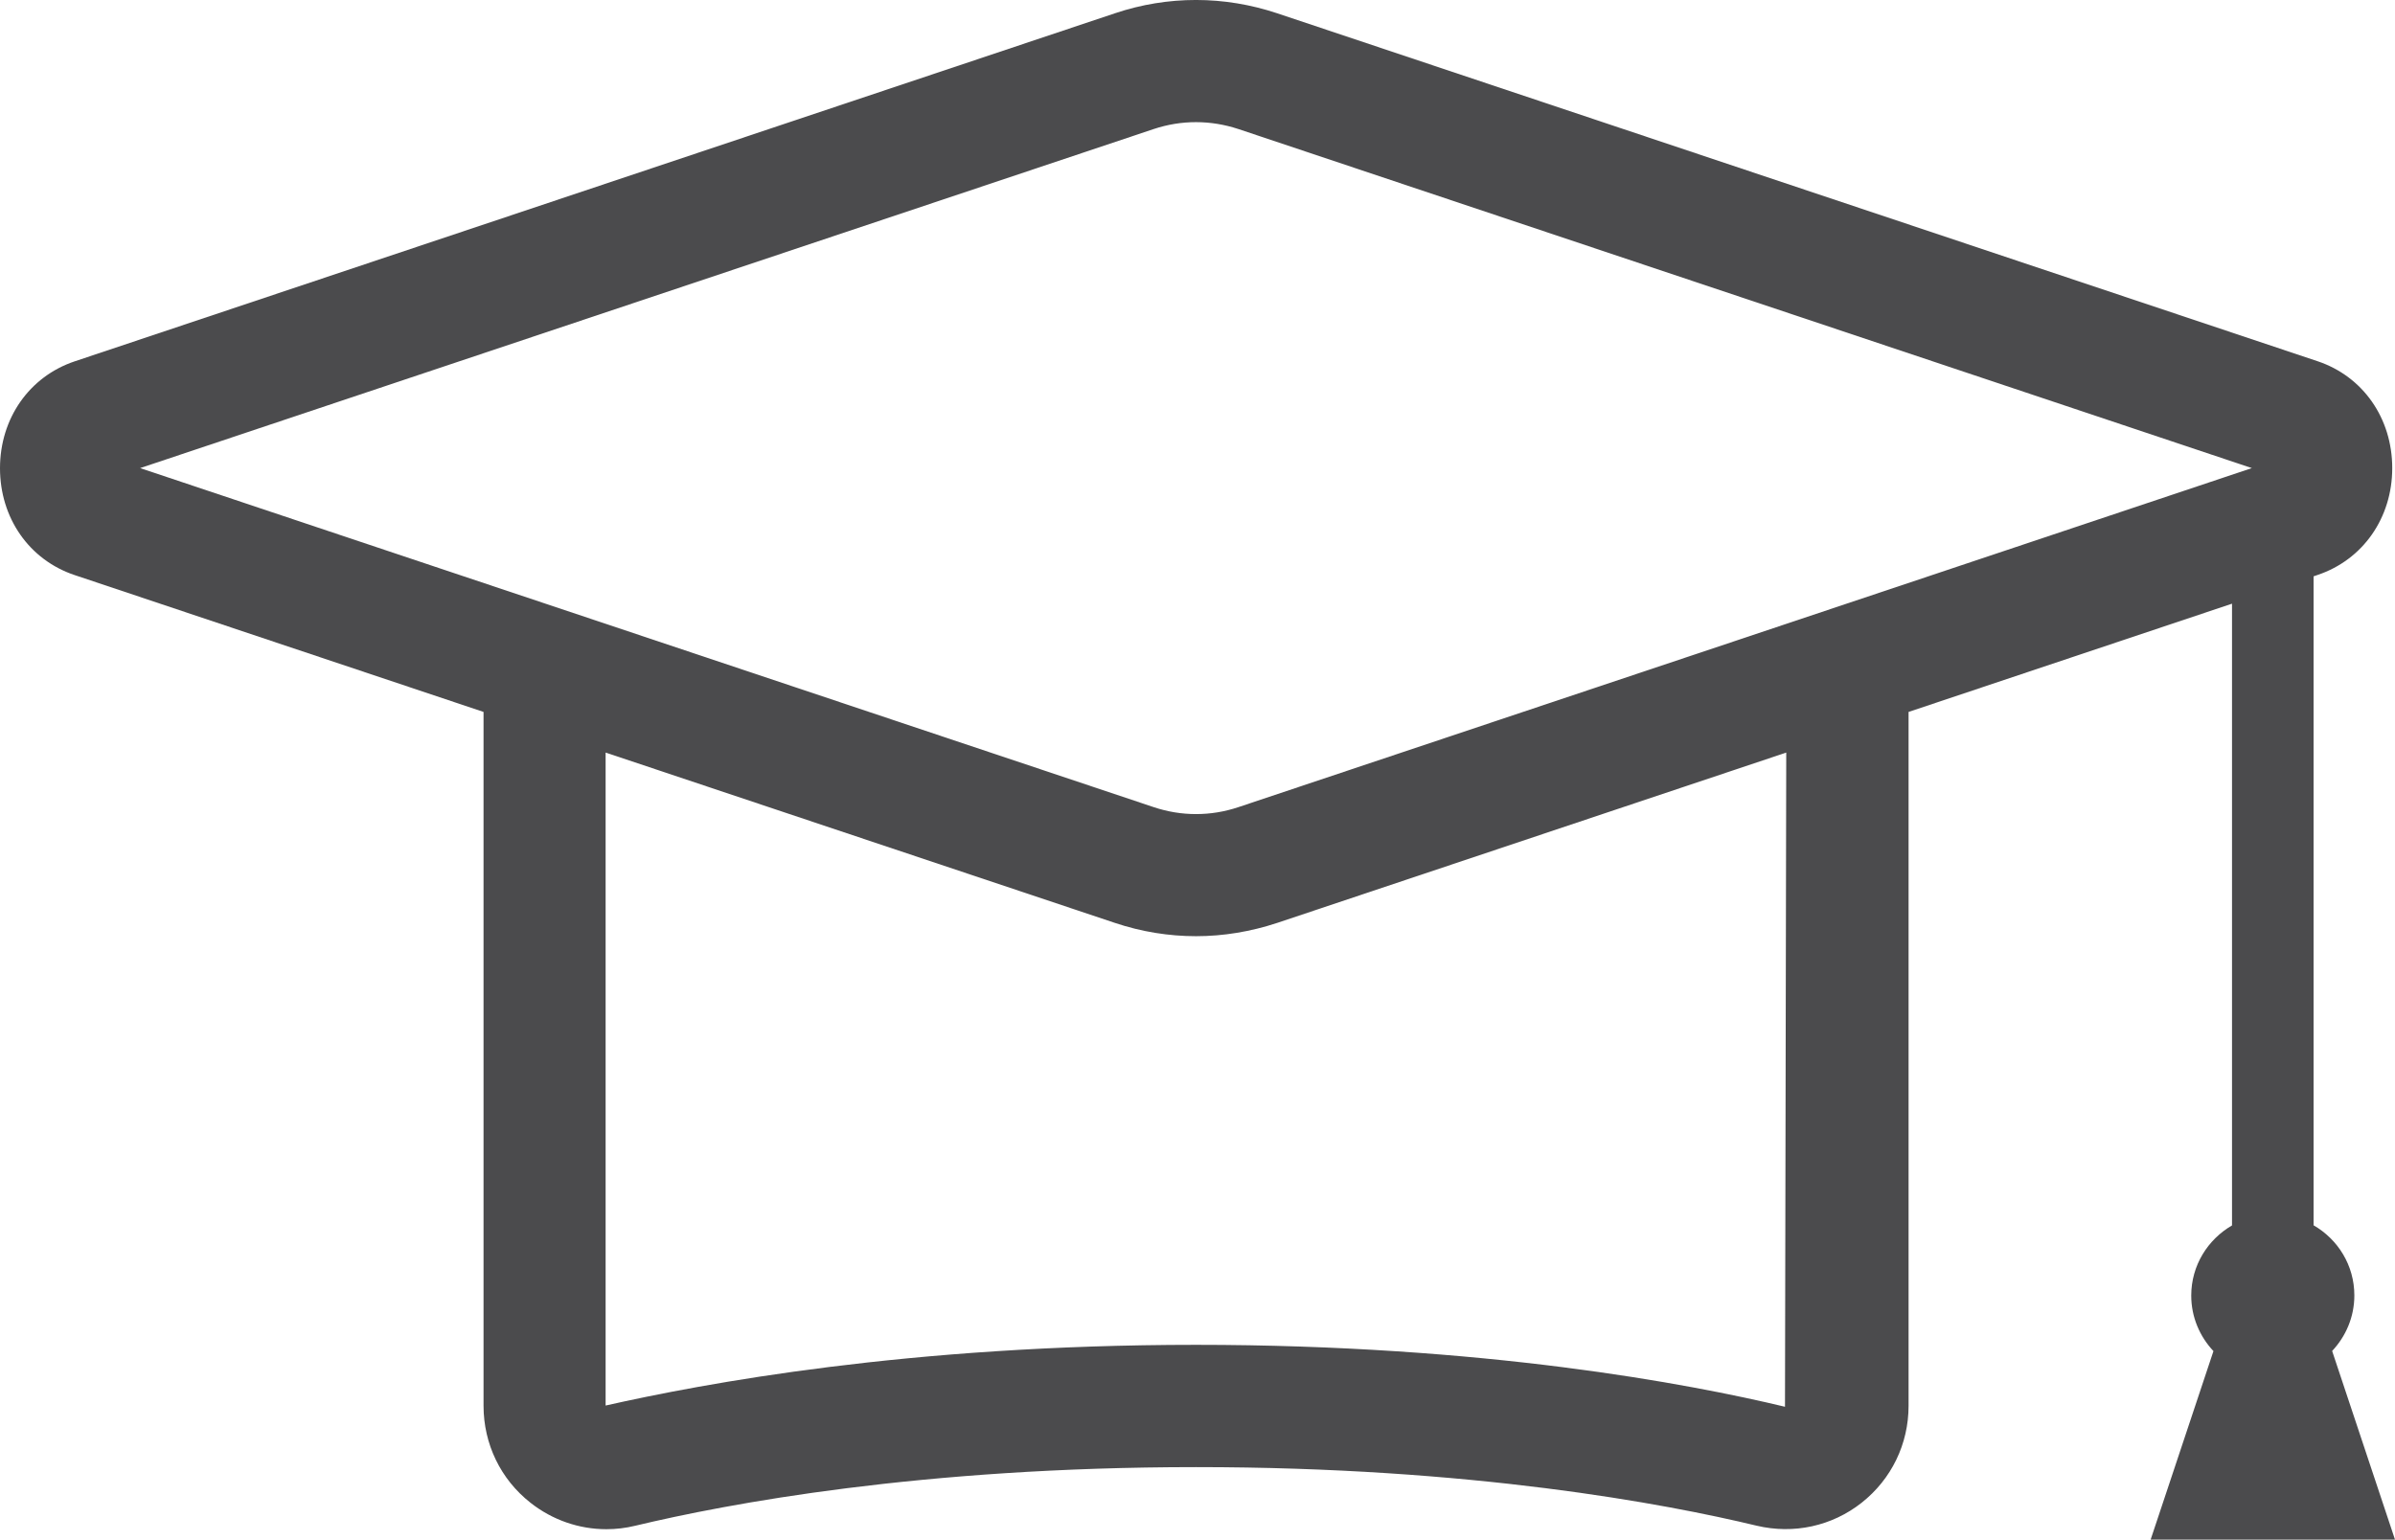
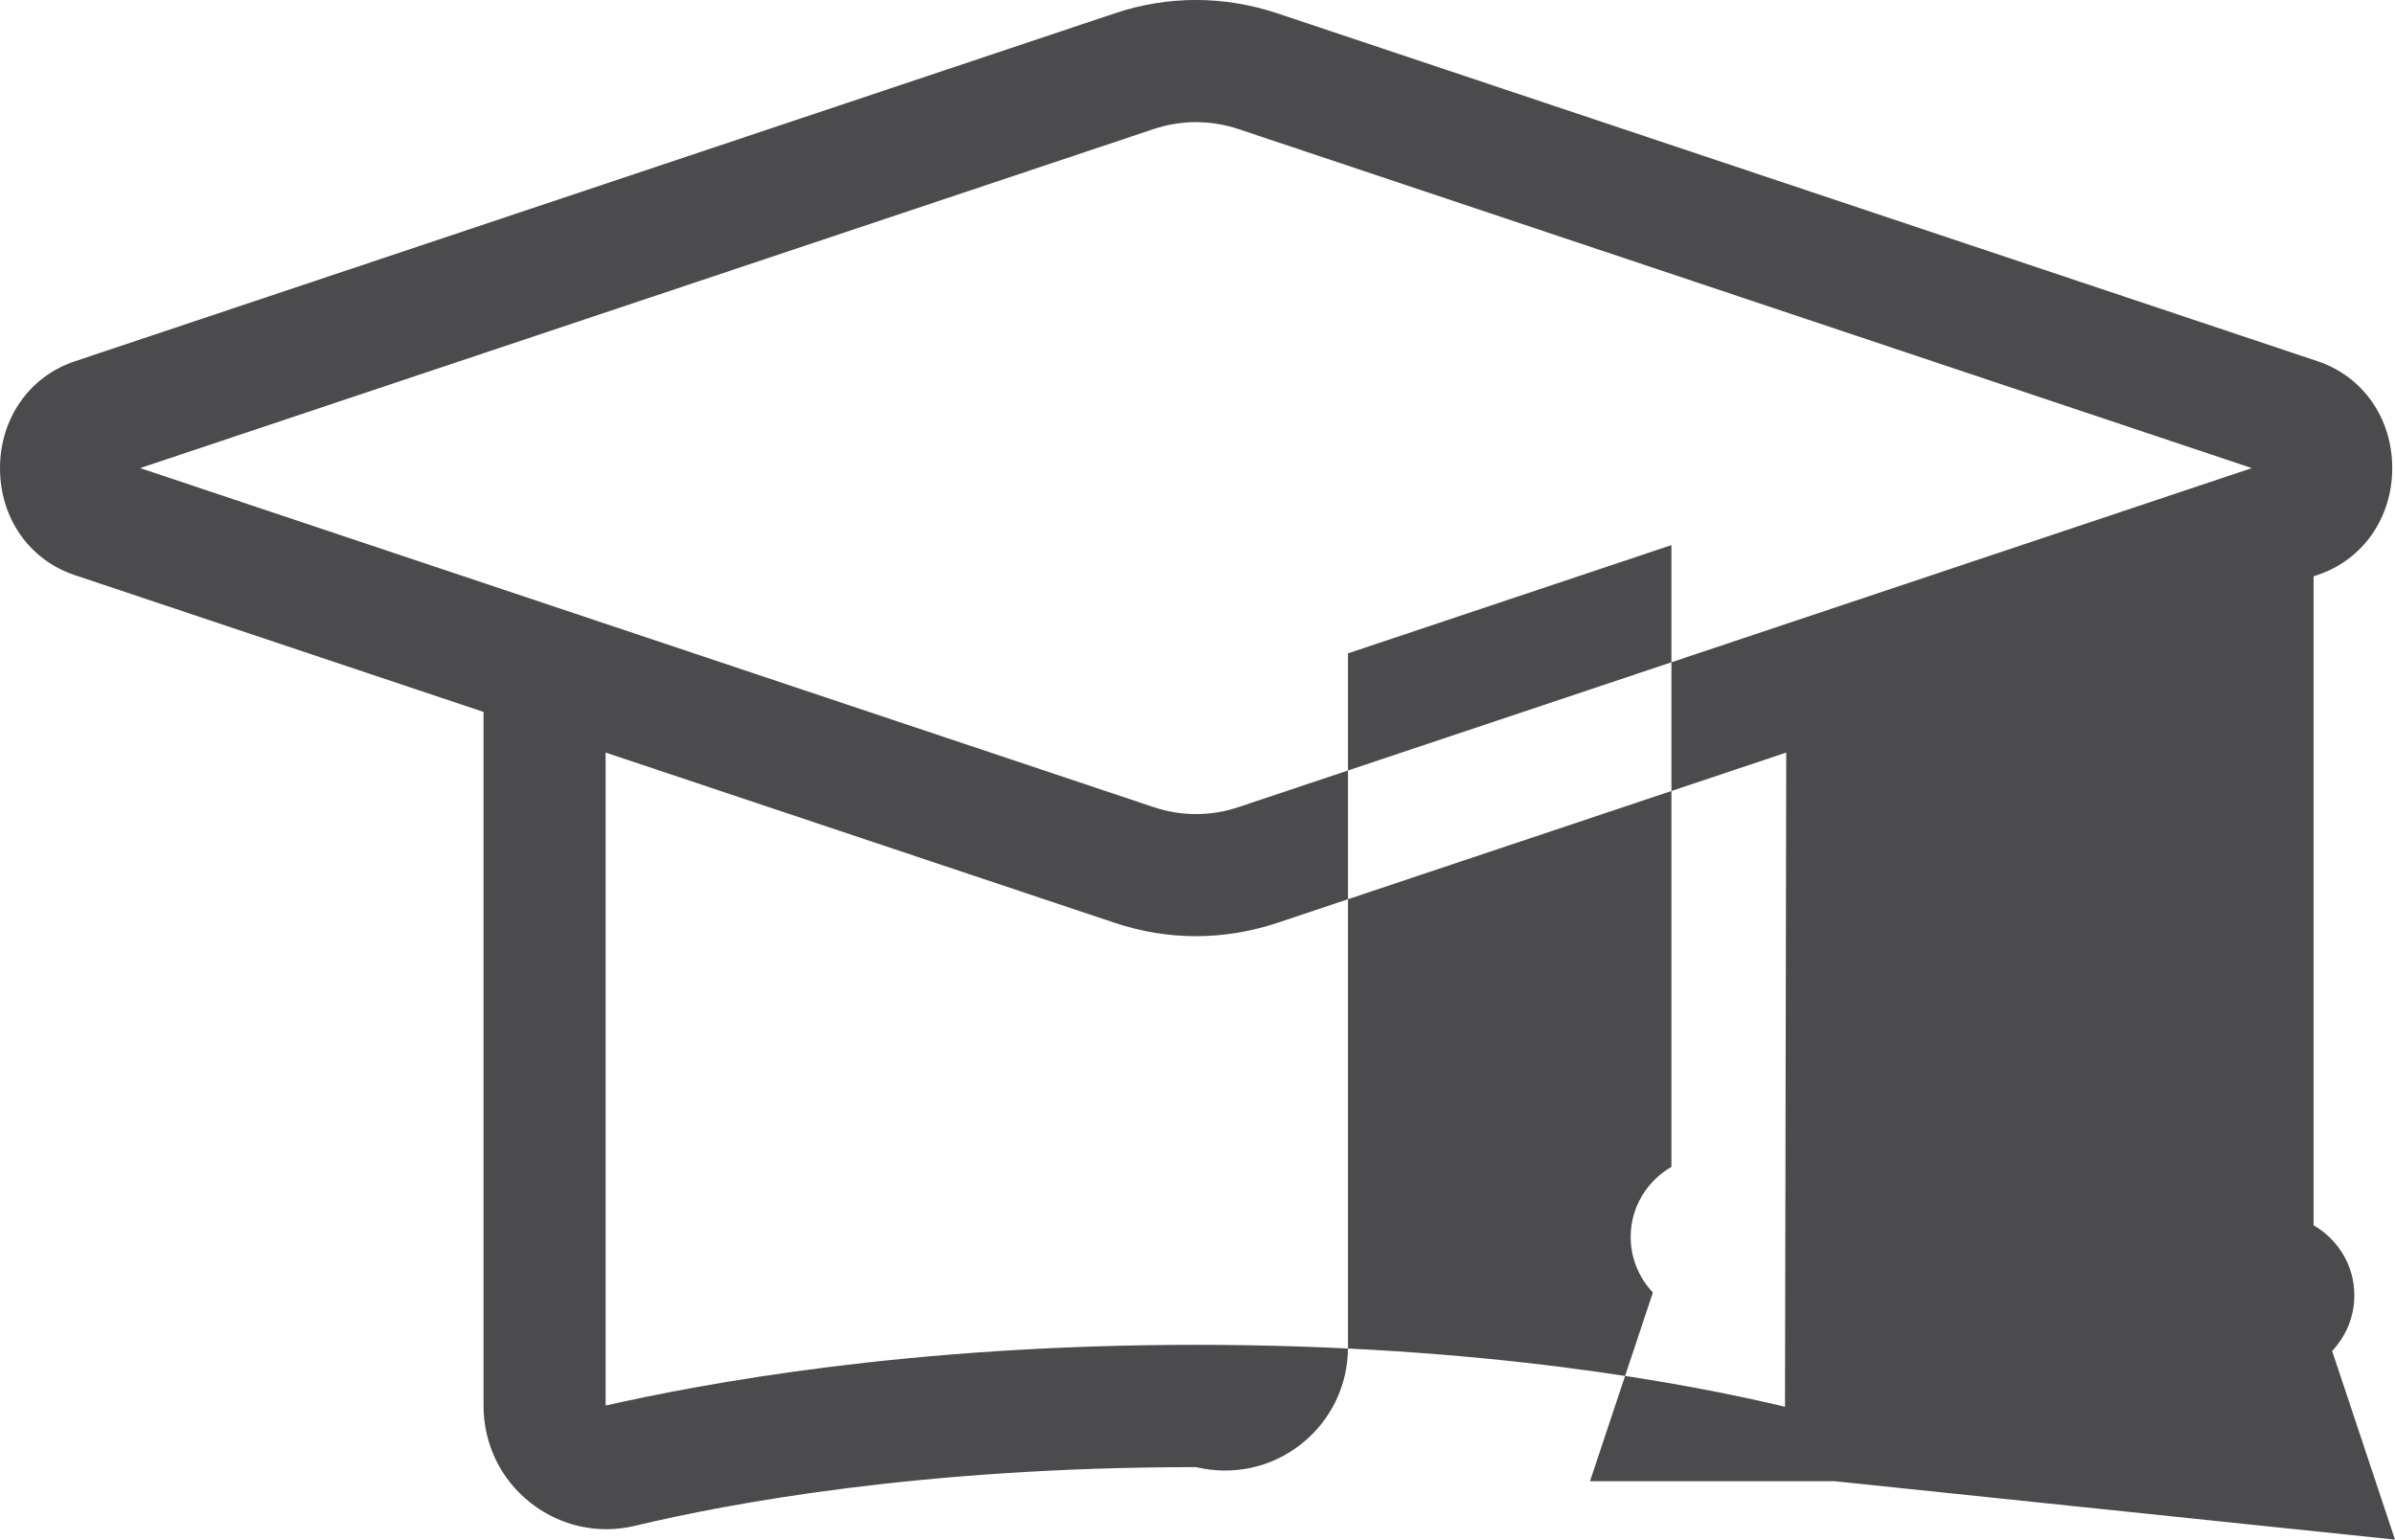
<svg xmlns="http://www.w3.org/2000/svg" id="Layer_2" viewBox="0 0 19.089 12.275">
  <g id="Layer_1-2">
-     <path d="m19.089,12.275l-.501-1.504c.109-.116.177-.271.177-.443,0-.24-.131-.447-.325-.559v-5.174l.032-.011c.361-.121.595-.455.595-.852s-.233-.731-.595-.852L10.18.106c-.423-.141-.871-.142-1.294,0L.595,2.881c-.361.121-.595.455-.595.852s.233.731.595.852l3.259,1.091v5.532c0,.304.136.586.374.773.175.138.388.211.605.211.077,0,.155-.009.232-.028.727-.174,2.273-.467,4.468-.467s3.741.292,4.468.467c.295.07.6.004.837-.183.238-.188.374-.469.374-.773v-5.532l2.578-.863v4.957c-.193.112-.325.319-.325.559,0,.172.068.327.177.443l-.501,1.504h1.947ZM9.195,1.029c.222-.074.455-.073.676,0l8.077,2.703-8.077,2.703c-.221.074-.455.074-.676,0L1.117,3.732,9.195,1.029Zm5.033,10.187c-.768-.184-2.4-.494-4.695-.494s-3.927.309-4.706.484v-5.206l4.059,1.358c.212.071.43.106.647.106s.435-.036.647-.106l4.057-1.358-.01,5.215Z" style="fill:#4b4b4d;" />
+     <path d="m19.089,12.275l-.501-1.504c.109-.116.177-.271.177-.443,0-.24-.131-.447-.325-.559v-5.174l.032-.011c.361-.121.595-.455.595-.852s-.233-.731-.595-.852L10.18.106c-.423-.141-.871-.142-1.294,0L.595,2.881c-.361.121-.595.455-.595.852s.233.731.595.852l3.259,1.091v5.532c0,.304.136.586.374.773.175.138.388.211.605.211.077,0,.155-.009.232-.028.727-.174,2.273-.467,4.468-.467c.295.07.6.004.837-.183.238-.188.374-.469.374-.773v-5.532l2.578-.863v4.957c-.193.112-.325.319-.325.559,0,.172.068.327.177.443l-.501,1.504h1.947ZM9.195,1.029c.222-.074.455-.073.676,0l8.077,2.703-8.077,2.703c-.221.074-.455.074-.676,0L1.117,3.732,9.195,1.029Zm5.033,10.187c-.768-.184-2.4-.494-4.695-.494s-3.927.309-4.706.484v-5.206l4.059,1.358c.212.071.43.106.647.106s.435-.036.647-.106l4.057-1.358-.01,5.215Z" style="fill:#4b4b4d;" />
  </g>
</svg>